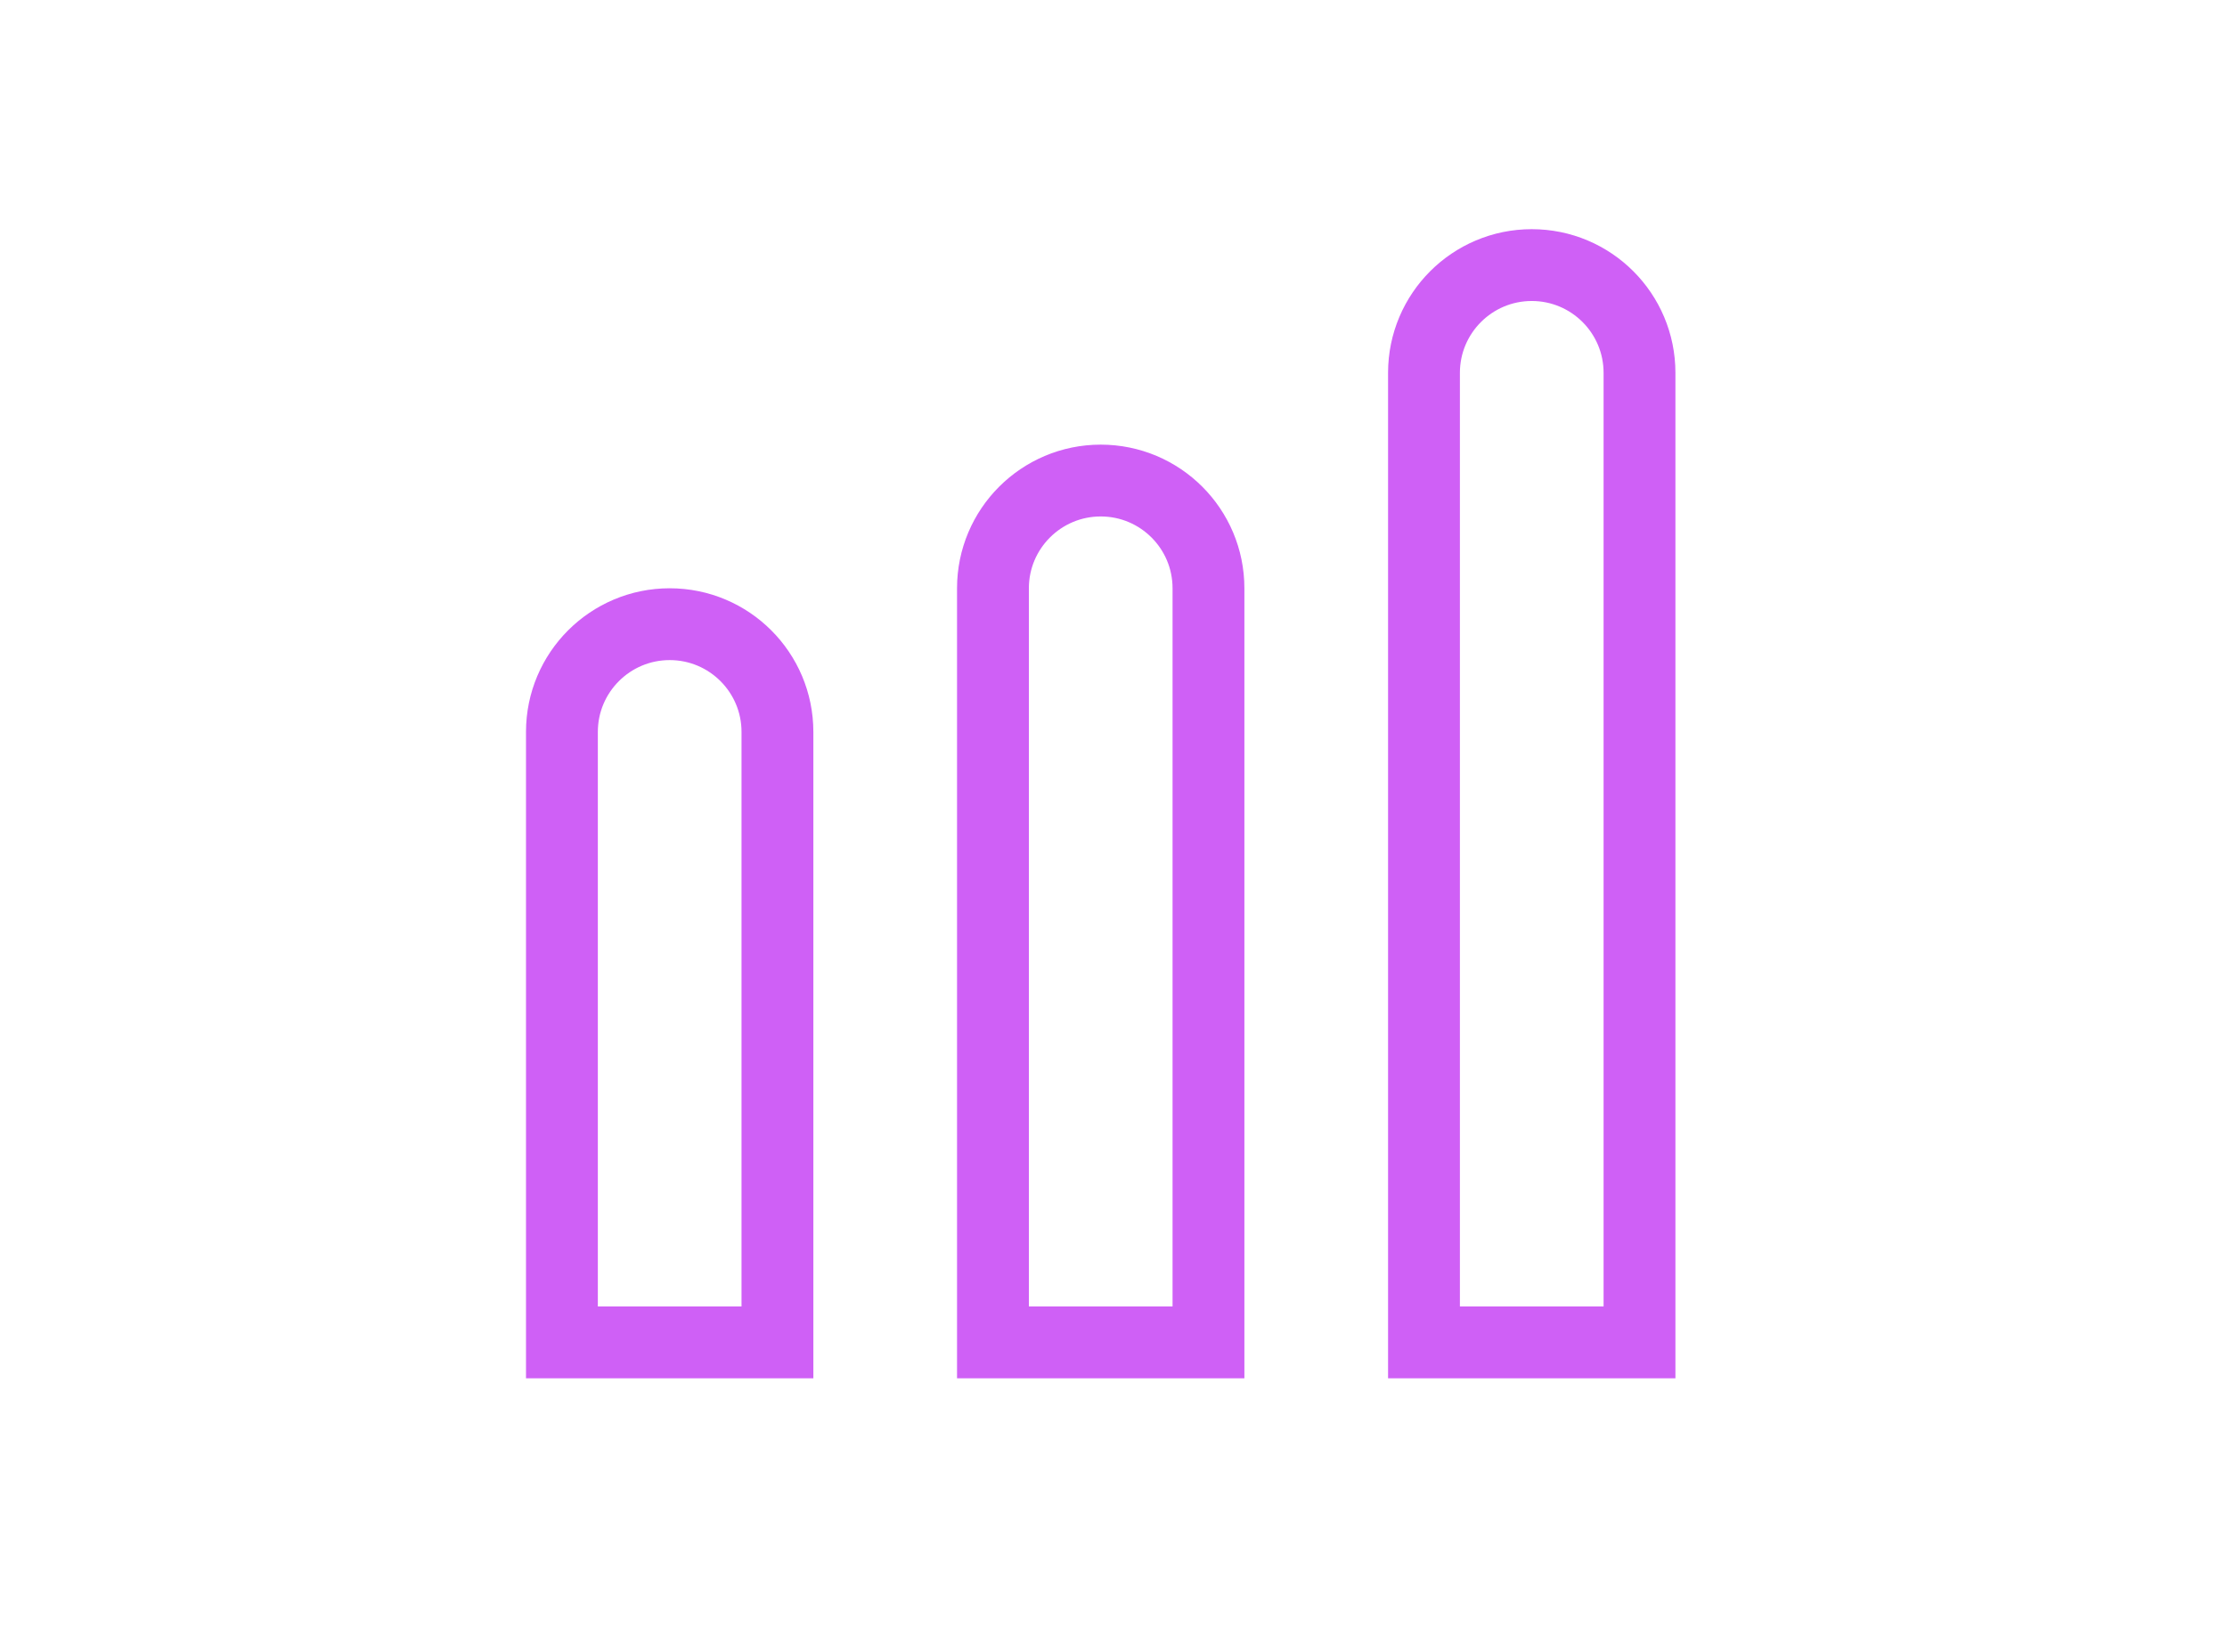
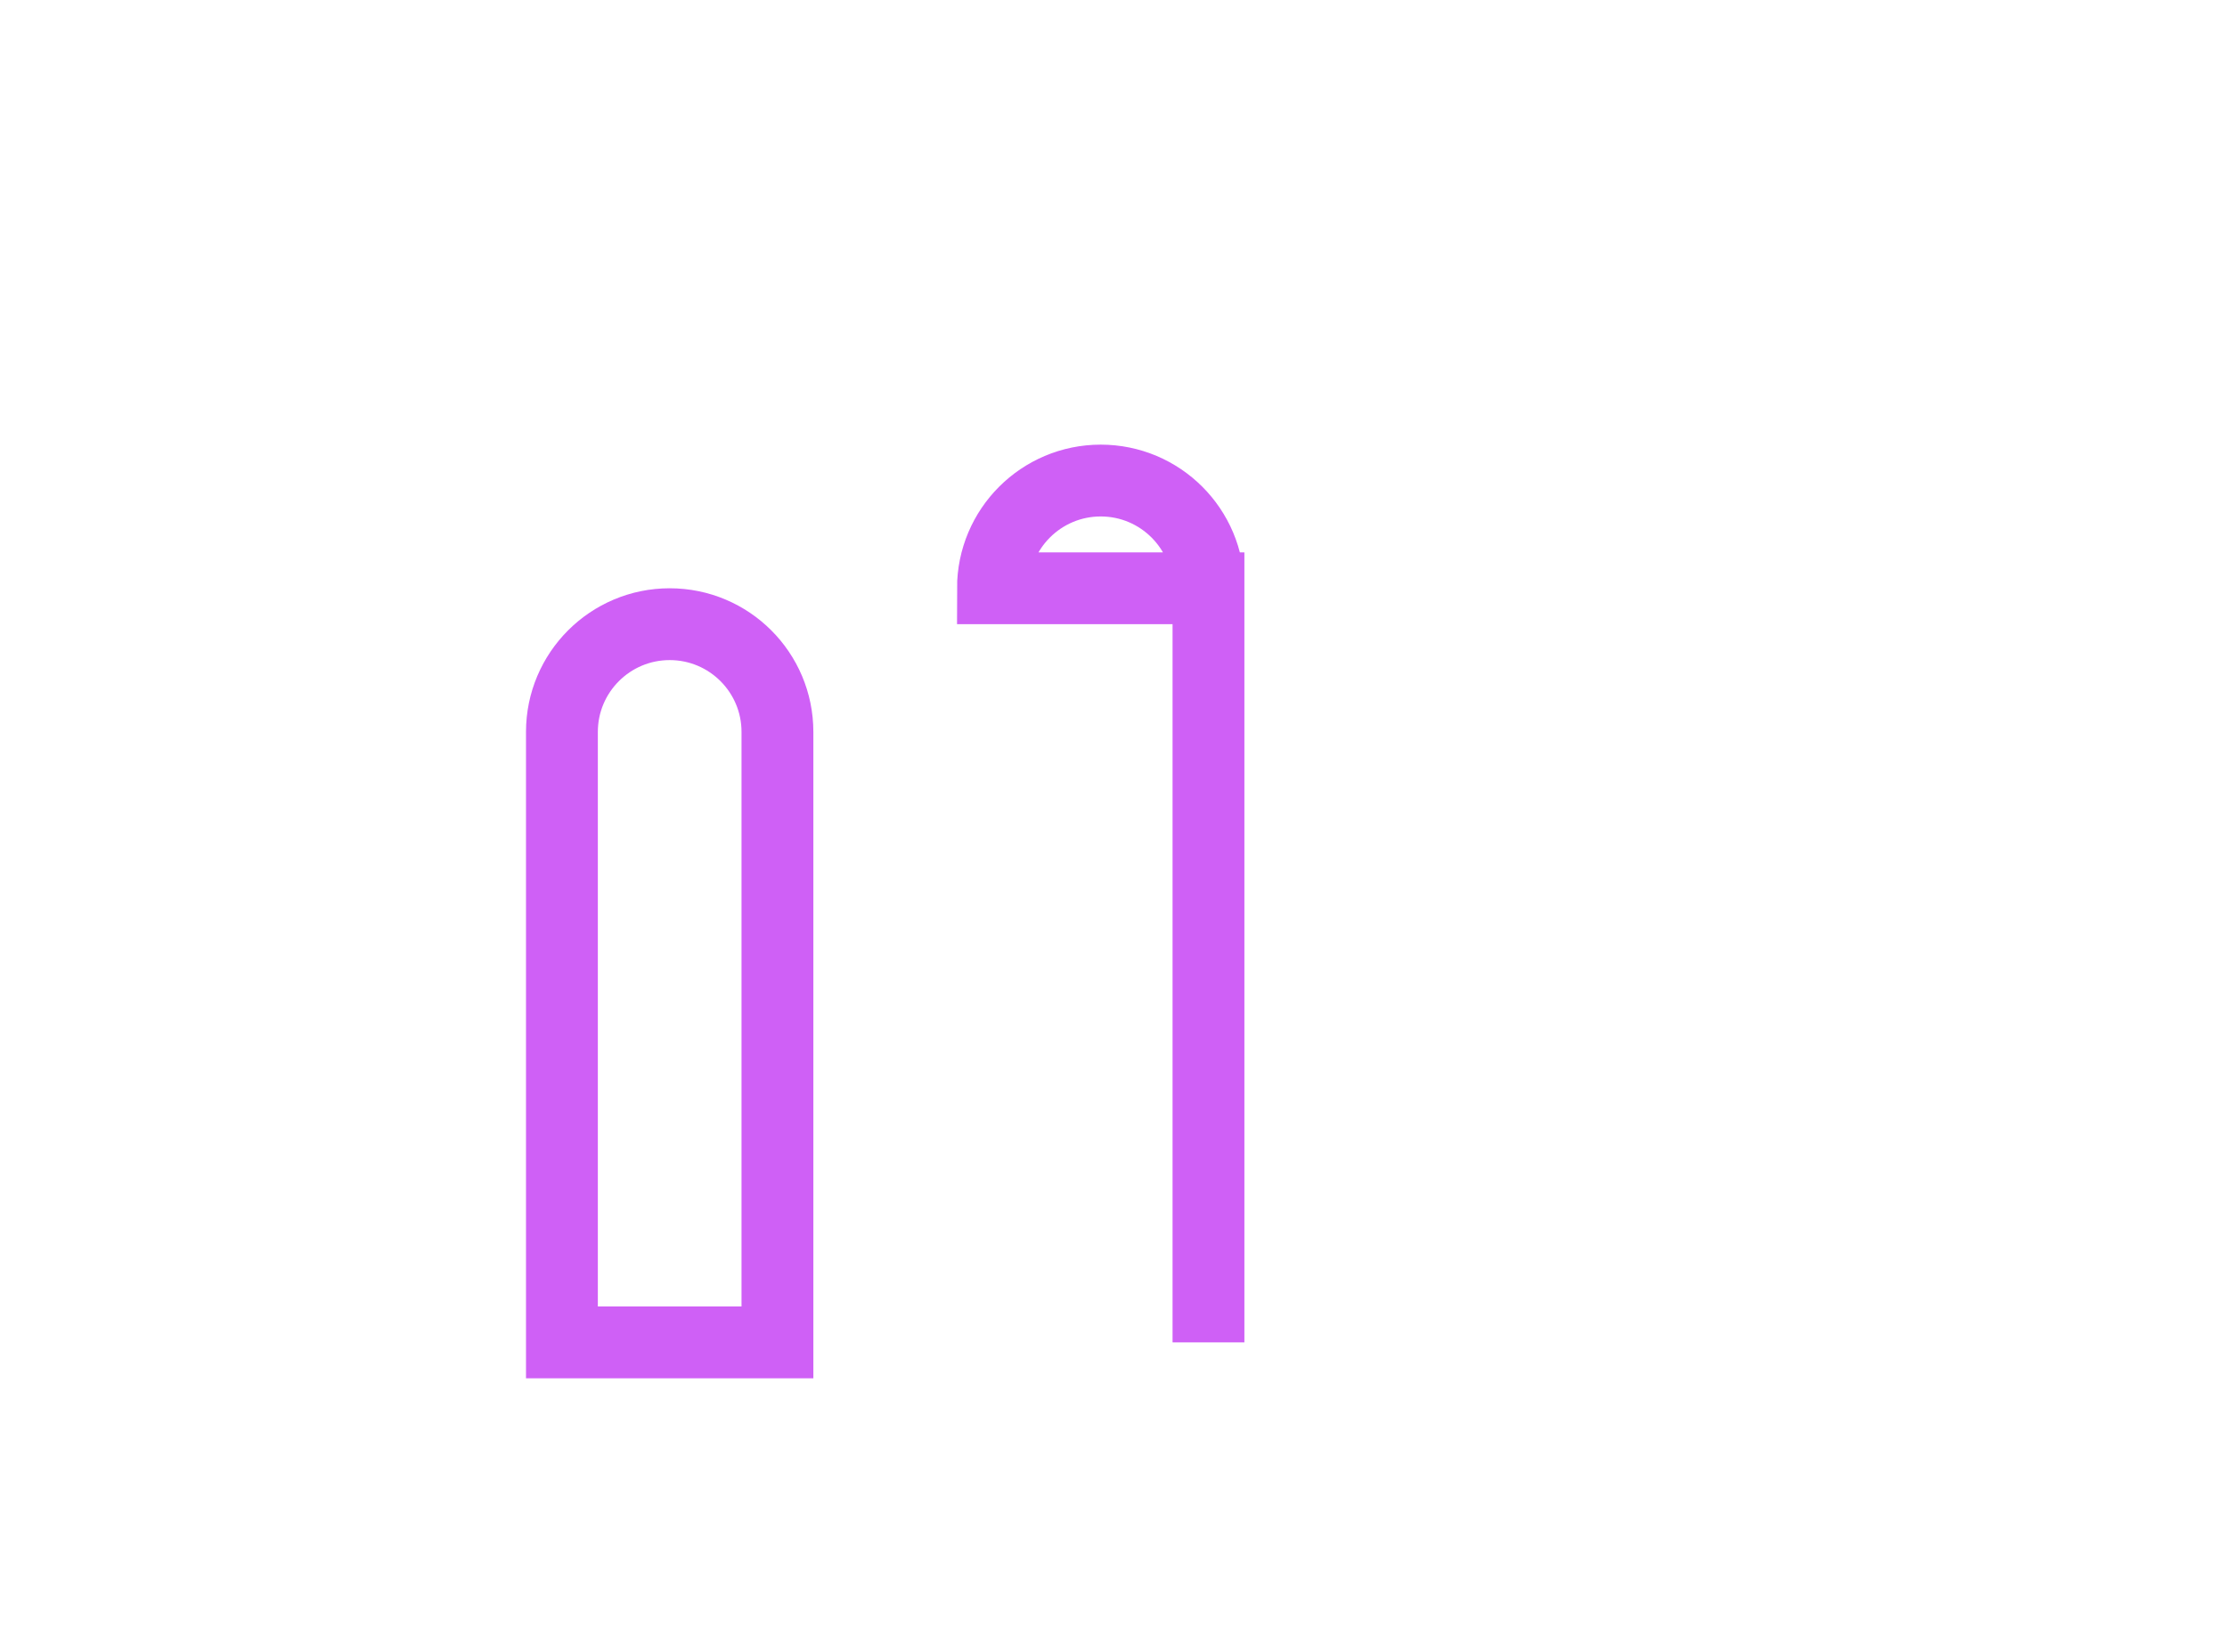
<svg xmlns="http://www.w3.org/2000/svg" width="31" height="23" viewBox="0 0 31 23" fill="none">
  <path d="M7.822 10.191C7.822 9.363 8.494 8.691 9.322 8.691C10.151 8.691 10.822 9.363 10.822 10.191V18.691H7.822V10.191Z" stroke="#CF60F6" />
-   <path d="M13.822 8.191C13.822 7.363 14.494 6.691 15.322 6.691C16.151 6.691 16.822 7.363 16.822 8.191V18.691H13.822V8.191Z" stroke="#CF60F6" />
-   <path d="M19.822 5.191C19.822 4.363 20.494 3.691 21.322 3.691C22.151 3.691 22.822 4.363 22.822 5.191V18.691H19.822V5.191Z" stroke="#CF60F6" />
+   <path d="M13.822 8.191C13.822 7.363 14.494 6.691 15.322 6.691C16.151 6.691 16.822 7.363 16.822 8.191V18.691V8.191Z" stroke="#CF60F6" />
</svg>